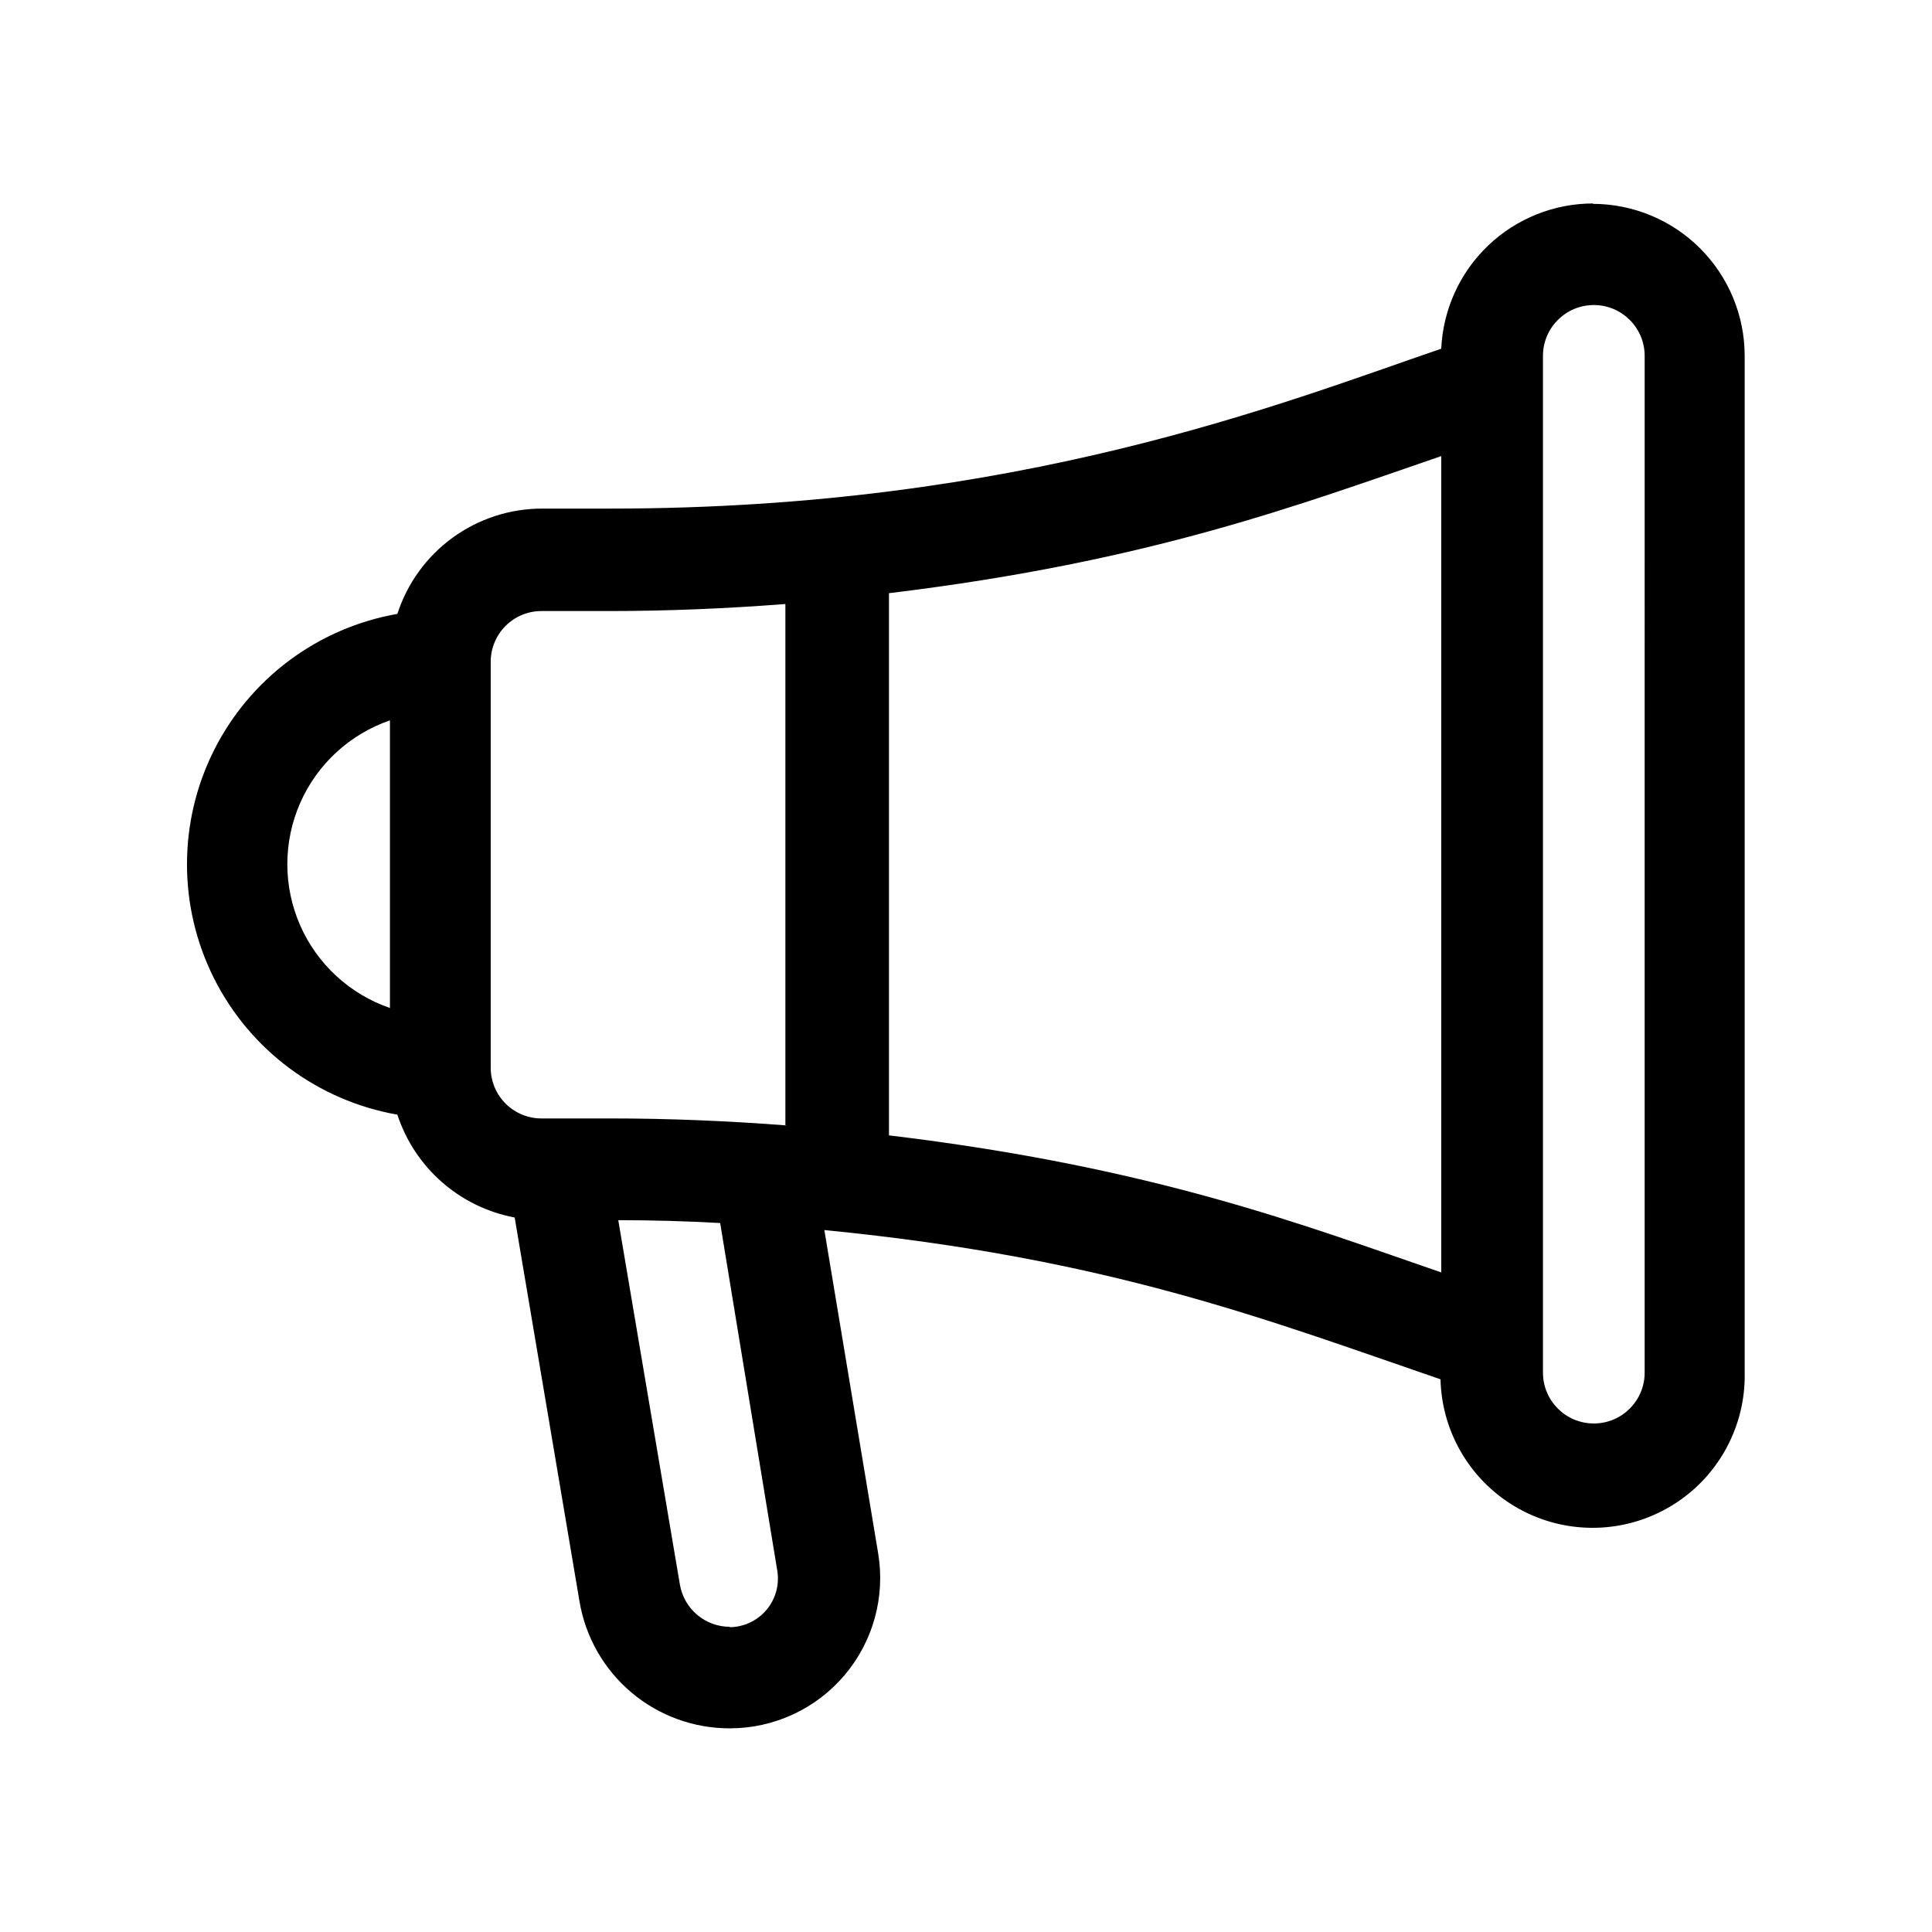
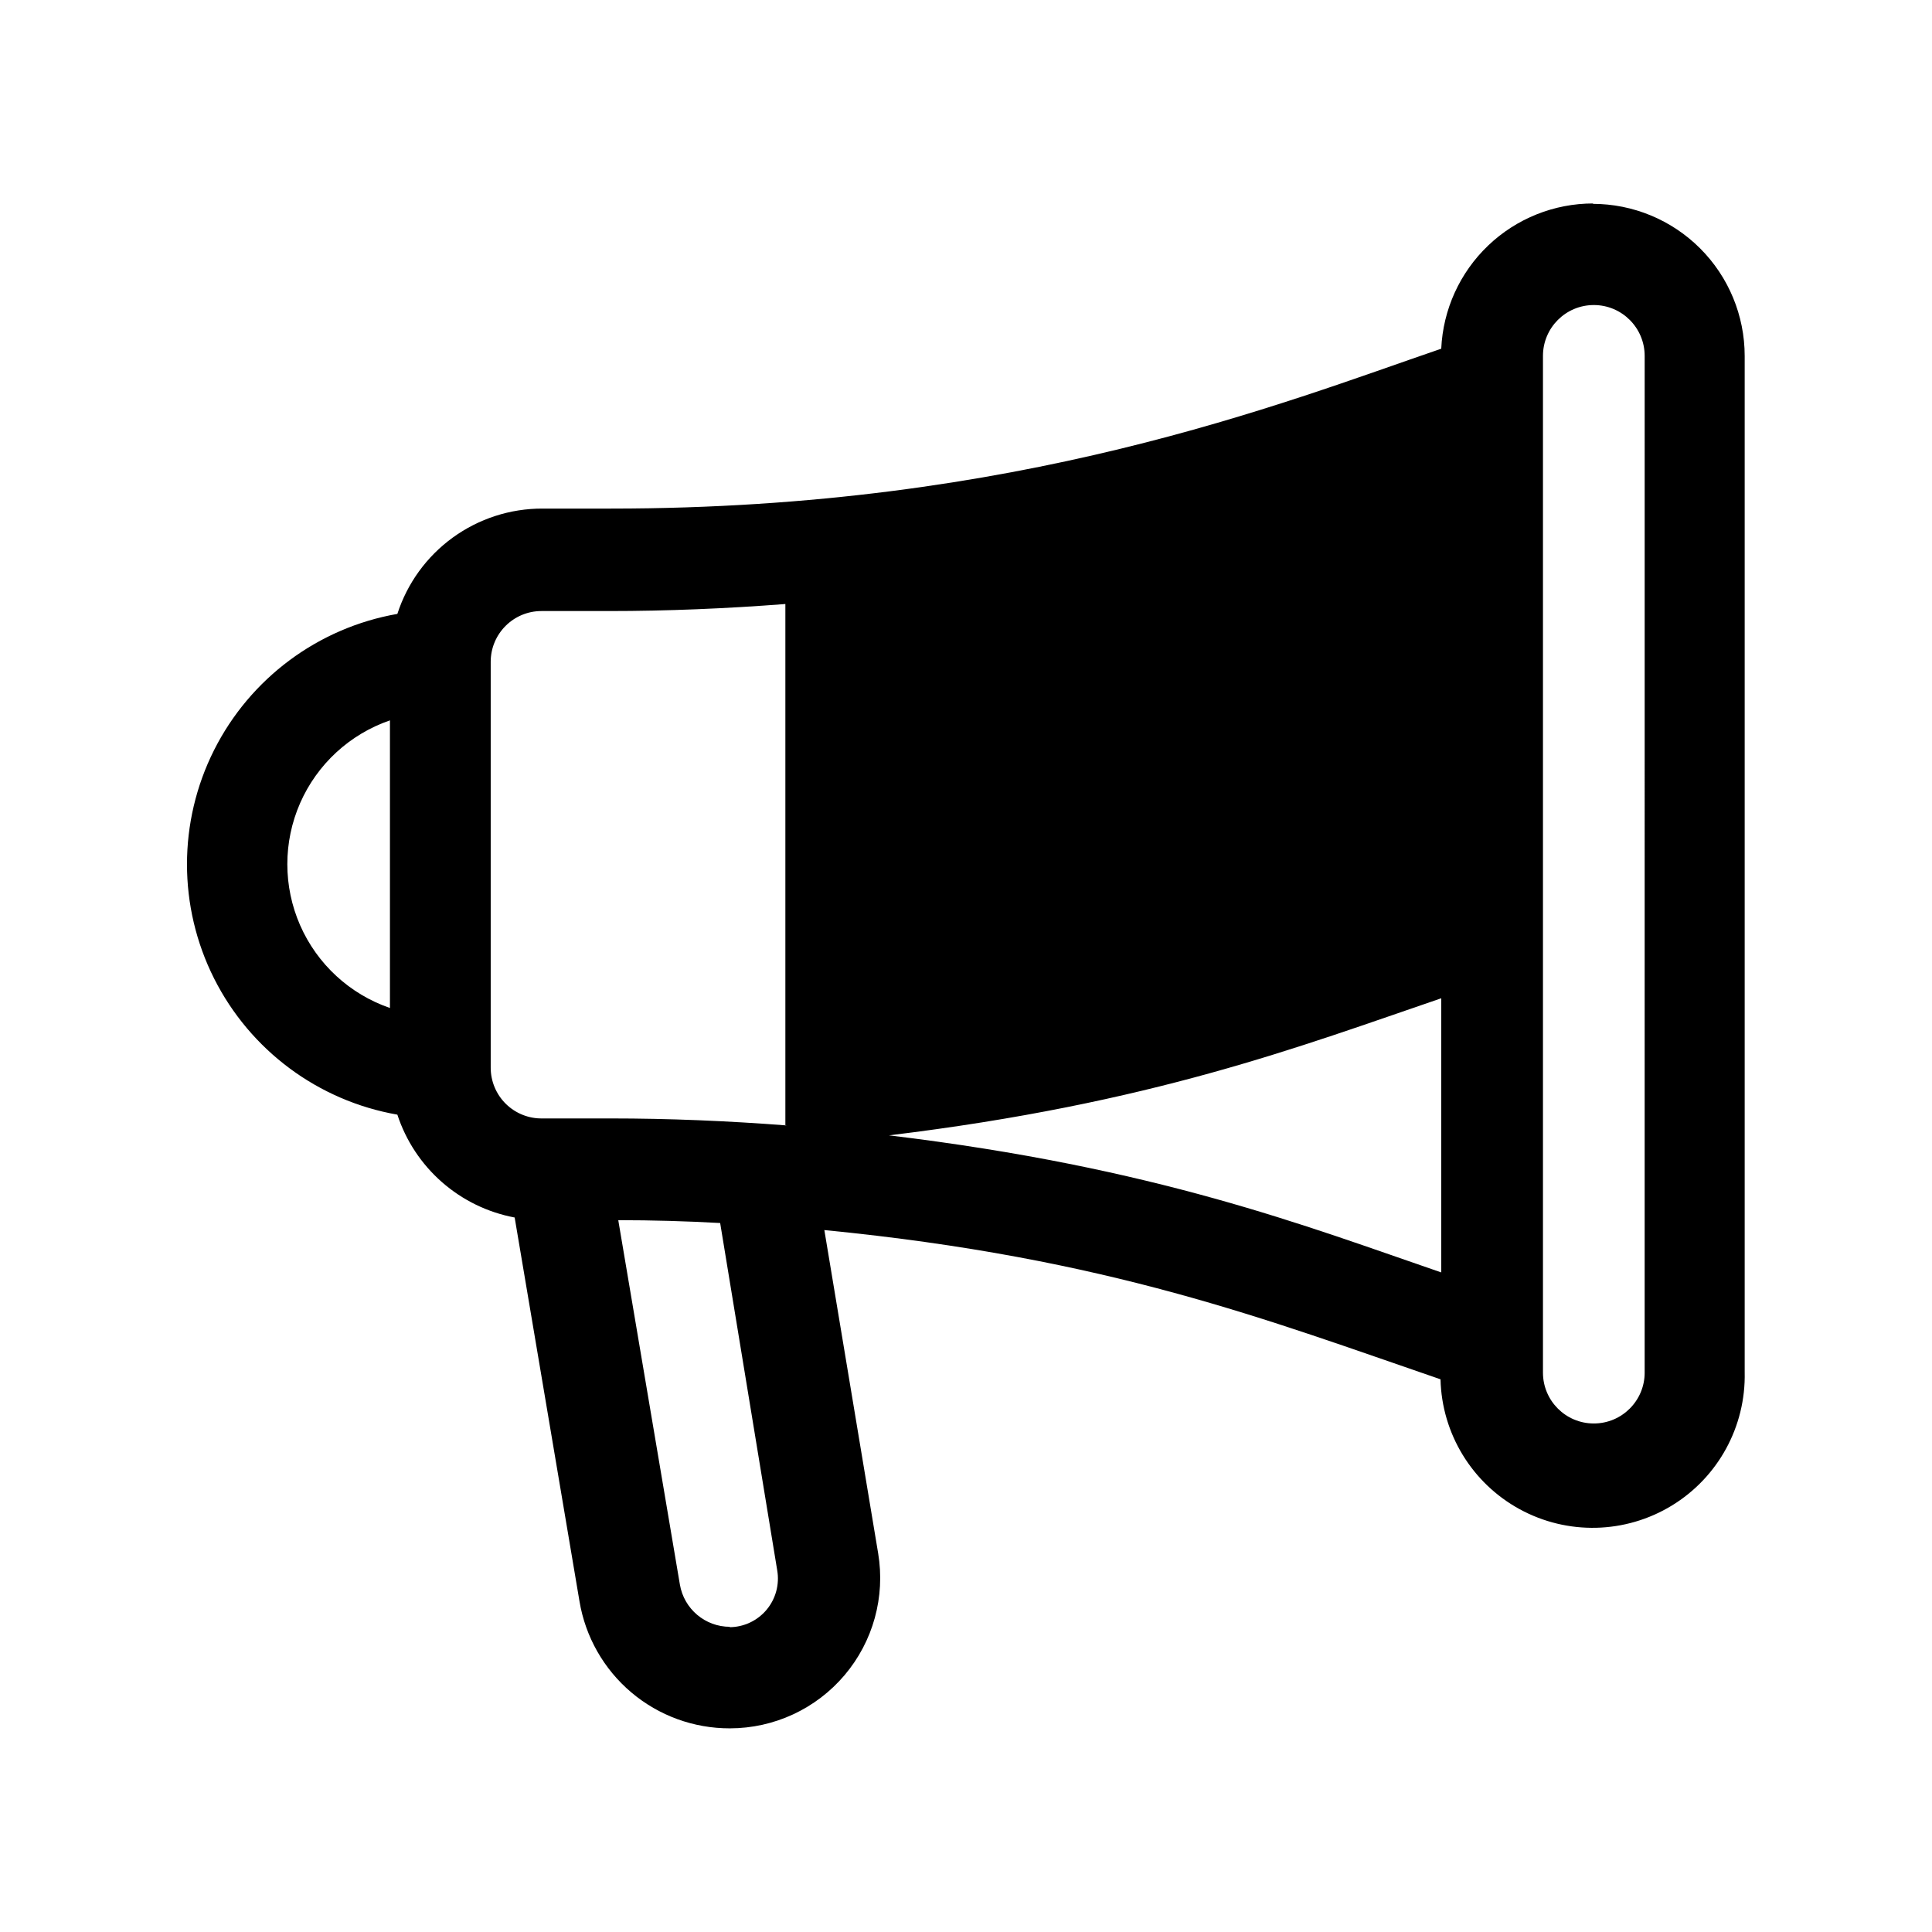
<svg xmlns="http://www.w3.org/2000/svg" fill="#000000" width="800px" height="800px" version="1.1" viewBox="144 144 512 512">
-   <path d="m566.25 197.92c-10.379-0.012-20.367 3.984-27.875 11.156-7.508 7.168-11.961 16.961-12.43 27.332-41.969 14.359-111.89 42.371-220.06 42.371h-18.137c-8.539-0.02-16.859 2.676-23.77 7.691-6.91 5.016-12.047 12.098-14.672 20.219-20.988 3.672-39 17.059-48.574 36.094-9.57 19.039-9.57 41.48 0 60.516 9.574 19.039 27.586 32.426 48.574 36.094 2.266 6.914 6.348 13.086 11.816 17.883 5.465 4.793 12.121 8.031 19.27 9.375l17.18 101.72c1.574 9.422 6.449 17.98 13.746 24.145 7.301 6.164 16.551 9.535 26.105 9.512 11.711-0.004 22.828-5.16 30.398-14.098 7.57-8.938 10.824-20.75 8.898-32.305l-14.258-85.648c75.57 7.406 117.44 23.832 163.29 39.551 0.34 14.398 8.34 27.523 20.98 34.426s28.004 6.539 40.305-0.957c12.301-7.496 19.664-20.984 19.324-35.383v-269.29c0-10.688-4.246-20.938-11.805-28.496-7.559-7.559-17.812-11.809-28.5-11.809zm-318.91 213.21c-10.648-3.664-19.281-11.617-23.805-21.93-4.519-10.316-4.519-22.051 0-32.367 4.523-10.312 13.156-18.266 23.805-21.93zm90.133 163.99c-6.586 0.02-12.215-4.738-13.301-11.234l-16.324-96.527c8.934 0 17.938 0.25 27.004 0.754l15.113 91.996c0.656 3.75-0.379 7.598-2.828 10.512-2.449 2.914-6.059 4.598-9.867 4.602zm15.113-132.86c-15.668-1.211-31.285-1.863-46.703-1.863h-18.137c-3.609 0.07-7.098-1.316-9.676-3.848s-4.027-5.992-4.027-9.602v-107.56c0-7.43 6.023-13.453 13.449-13.453h17.938c15.418 0 31.035-0.656 46.703-1.863v138.2zm173.36 38.945c-35.973-12.344-75.57-27.809-146.36-36.324v-143.68c69.625-8.414 109.02-23.578 146.36-36.328zm53.906 26.551h0.004c0 7.445-6.035 13.48-13.477 13.48-7.445 0-13.477-6.035-13.477-13.48v-269.44c0-7.441 6.031-13.477 13.477-13.477 7.441 0 13.477 6.035 13.477 13.477z" fill-rule="evenodd" />
+   <path d="m566.25 197.92c-10.379-0.012-20.367 3.984-27.875 11.156-7.508 7.168-11.961 16.961-12.43 27.332-41.969 14.359-111.89 42.371-220.06 42.371h-18.137c-8.539-0.02-16.859 2.676-23.77 7.691-6.91 5.016-12.047 12.098-14.672 20.219-20.988 3.672-39 17.059-48.574 36.094-9.57 19.039-9.57 41.48 0 60.516 9.574 19.039 27.586 32.426 48.574 36.094 2.266 6.914 6.348 13.086 11.816 17.883 5.465 4.793 12.121 8.031 19.27 9.375l17.18 101.72c1.574 9.422 6.449 17.98 13.746 24.145 7.301 6.164 16.551 9.535 26.105 9.512 11.711-0.004 22.828-5.16 30.398-14.098 7.57-8.938 10.824-20.75 8.898-32.305l-14.258-85.648c75.57 7.406 117.44 23.832 163.29 39.551 0.34 14.398 8.34 27.523 20.98 34.426s28.004 6.539 40.305-0.957c12.301-7.496 19.664-20.984 19.324-35.383v-269.29c0-10.688-4.246-20.938-11.805-28.496-7.559-7.559-17.812-11.809-28.5-11.809zm-318.91 213.21c-10.648-3.664-19.281-11.617-23.805-21.93-4.519-10.316-4.519-22.051 0-32.367 4.523-10.312 13.156-18.266 23.805-21.93zm90.133 163.99c-6.586 0.02-12.215-4.738-13.301-11.234l-16.324-96.527c8.934 0 17.938 0.25 27.004 0.754l15.113 91.996c0.656 3.75-0.379 7.598-2.828 10.512-2.449 2.914-6.059 4.598-9.867 4.602zm15.113-132.86c-15.668-1.211-31.285-1.863-46.703-1.863h-18.137c-3.609 0.07-7.098-1.316-9.676-3.848s-4.027-5.992-4.027-9.602v-107.56c0-7.43 6.023-13.453 13.449-13.453h17.938c15.418 0 31.035-0.656 46.703-1.863v138.2zm173.36 38.945c-35.973-12.344-75.57-27.809-146.36-36.324c69.625-8.414 109.02-23.578 146.36-36.328zm53.906 26.551h0.004c0 7.445-6.035 13.48-13.477 13.48-7.445 0-13.477-6.035-13.477-13.48v-269.44c0-7.441 6.031-13.477 13.477-13.477 7.441 0 13.477 6.035 13.477 13.477z" fill-rule="evenodd" />
</svg>